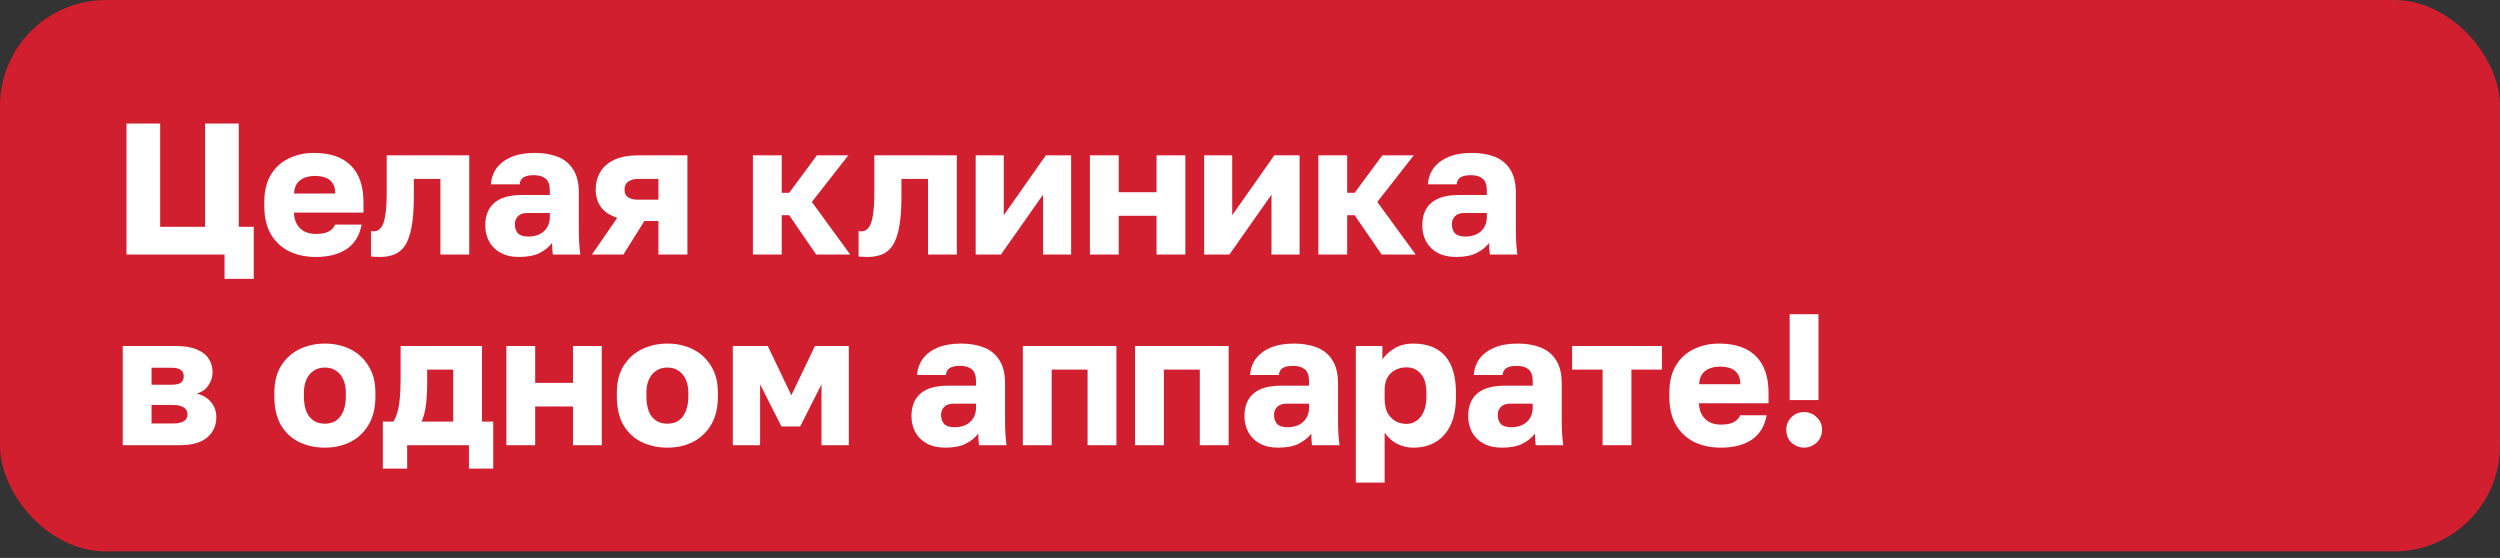
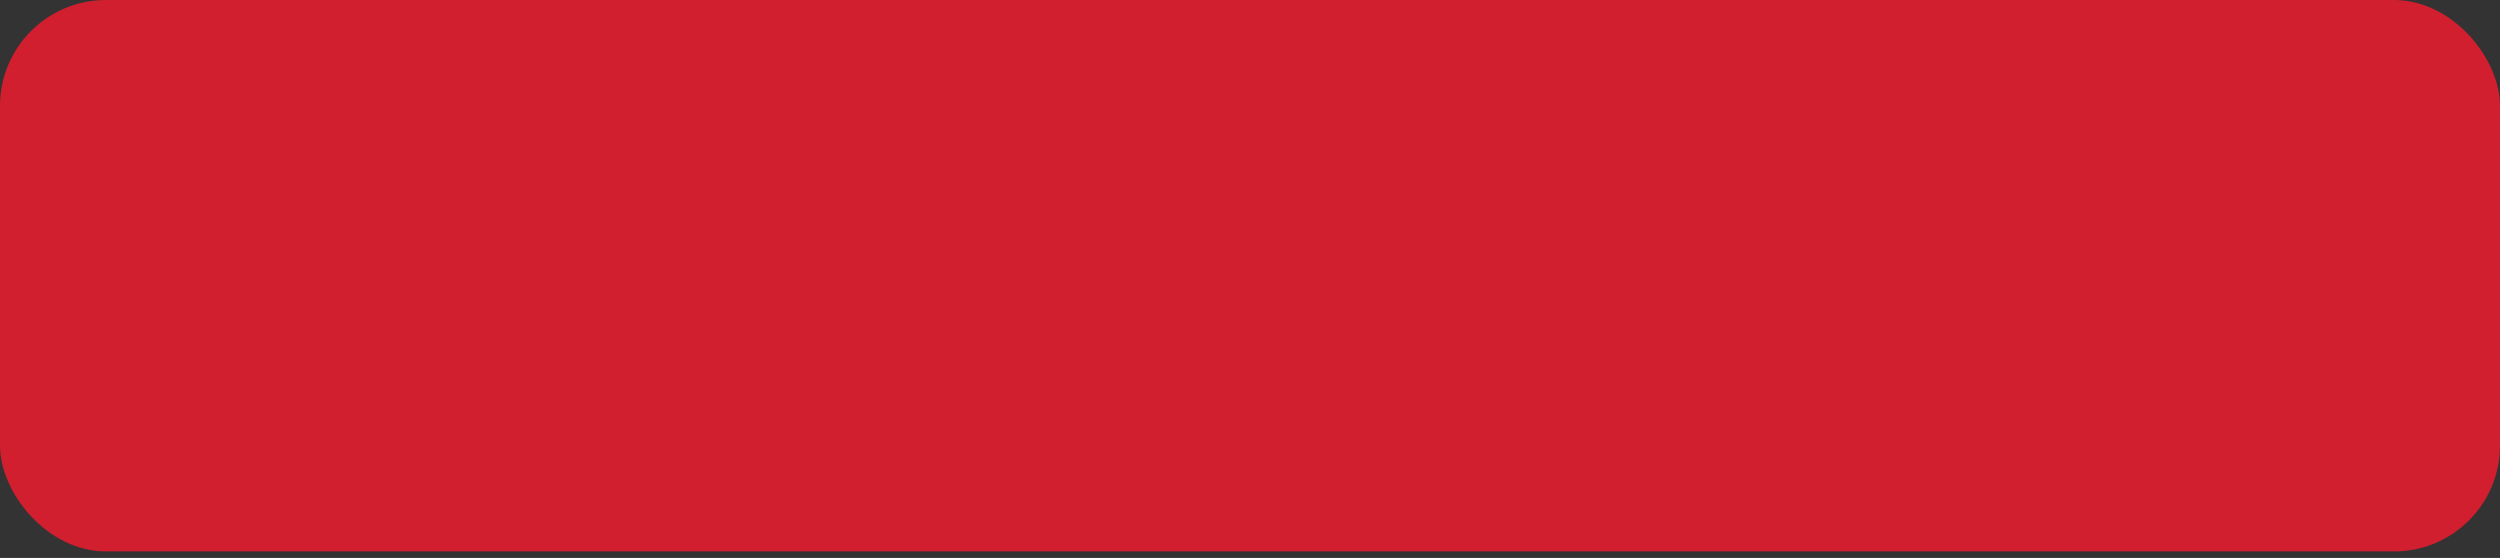
<svg xmlns="http://www.w3.org/2000/svg" width="354" height="79" viewBox="0 0 354 79" fill="none">
  <rect x="0" y="0" width="354" height="79" fill="#333333" stroke="none" />
  <rect width="354" height="78.082" rx="15" fill="#D11F2F" />
-   <path d="M31.796 39.486V36.041H17.91V17.491H22.68V32.119H29.04V17.491H33.81V32.119H35.93V39.486H31.796ZM44.711 36.386C43.333 36.386 42.096 36.129 41.001 35.617C39.906 35.087 39.031 34.283 38.377 33.206C37.741 32.128 37.423 30.776 37.423 29.151V28.621C37.423 27.066 37.733 25.777 38.351 24.752C38.969 23.727 39.808 22.959 40.868 22.447C41.946 21.916 43.139 21.651 44.446 21.651C46.76 21.651 48.509 22.252 49.693 23.453C50.877 24.637 51.468 26.36 51.468 28.621V30.105H41.61C41.646 30.794 41.805 31.368 42.087 31.828C42.388 32.287 42.768 32.623 43.227 32.834C43.686 33.029 44.181 33.126 44.711 33.126C45.488 33.126 46.098 33.011 46.539 32.782C46.999 32.534 47.299 32.207 47.44 31.801H51.203C50.921 33.338 50.223 34.486 49.11 35.246C47.997 36.006 46.531 36.386 44.711 36.386ZM44.578 24.911C44.084 24.911 43.616 24.991 43.174 25.149C42.732 25.308 42.37 25.573 42.087 25.945C41.822 26.298 41.672 26.784 41.637 27.402H47.467C47.467 26.748 47.334 26.245 47.069 25.892C46.804 25.52 46.451 25.264 46.009 25.123C45.585 24.982 45.108 24.911 44.578 24.911ZM53.749 36.386C53.59 36.386 53.379 36.377 53.114 36.359C52.866 36.359 52.672 36.341 52.531 36.306V32.728C52.584 32.746 52.716 32.755 52.928 32.755C53.334 32.755 53.67 32.587 53.935 32.252C54.218 31.916 54.421 31.351 54.544 30.555C54.686 29.761 54.757 28.674 54.757 27.296V21.996H66.443V36.041H62.362V25.335H58.599V27.826C58.599 29.575 58.493 31.015 58.281 32.145C58.069 33.276 57.76 34.151 57.353 34.769C56.947 35.37 56.435 35.794 55.816 36.041C55.216 36.271 54.527 36.386 53.749 36.386ZM73.484 36.386C72.477 36.386 71.612 36.191 70.887 35.803C70.18 35.414 69.642 34.884 69.271 34.212C68.9 33.523 68.714 32.764 68.714 31.933C68.714 30.538 69.138 29.469 69.986 28.727C70.852 27.985 72.15 27.614 73.882 27.614H77.857V27.031C77.857 26.183 77.653 25.6 77.247 25.282C76.859 24.964 76.311 24.805 75.604 24.805C74.933 24.805 74.438 24.911 74.12 25.123C73.802 25.317 73.626 25.644 73.59 26.104H69.509C69.562 25.256 69.827 24.496 70.304 23.825C70.799 23.153 71.497 22.623 72.398 22.235C73.316 21.846 74.429 21.651 75.737 21.651C76.973 21.651 78.06 21.837 78.996 22.208C79.933 22.579 80.657 23.18 81.169 24.01C81.699 24.823 81.964 25.918 81.964 27.296V32.464C81.964 33.206 81.982 33.859 82.017 34.425C82.052 34.972 82.106 35.511 82.176 36.041H78.281C78.263 35.741 78.237 35.476 78.201 35.246C78.183 35.016 78.175 34.734 78.175 34.398C77.751 34.963 77.159 35.44 76.399 35.829C75.657 36.2 74.686 36.386 73.484 36.386ZM74.809 33.497C75.392 33.497 75.913 33.391 76.373 33.179C76.832 32.967 77.194 32.649 77.459 32.225C77.724 31.783 77.857 31.289 77.857 30.741V30.158H74.677C74.076 30.158 73.626 30.317 73.325 30.635C73.043 30.953 72.901 31.315 72.901 31.721C72.901 32.252 73.043 32.684 73.325 33.02C73.626 33.338 74.12 33.497 74.809 33.497ZM83.821 36.041L87.399 30.847C86.339 30.494 85.561 29.973 85.067 29.284C84.59 28.595 84.351 27.782 84.351 26.846C84.351 25.927 84.563 25.105 84.987 24.381C85.411 23.639 86.074 23.056 86.975 22.632C87.876 22.208 89.024 21.996 90.42 21.996H97.336V36.041H93.229V31.297H91.241L88.273 36.041H83.821ZM88.432 26.846C88.432 27.358 88.609 27.729 88.962 27.959C89.333 28.171 89.784 28.276 90.314 28.276H93.229V25.335H90.314C89.784 25.335 89.333 25.459 88.962 25.706C88.609 25.953 88.432 26.333 88.432 26.846ZM106.61 36.041V21.996H110.691V27.296H111.751L115.673 21.996H120.125L114.958 28.595L120.39 36.041H115.567L111.751 30.476H110.691V36.041H106.61ZM122.794 36.386C122.635 36.386 122.423 36.377 122.158 36.359C121.911 36.359 121.717 36.341 121.575 36.306V32.728C121.628 32.746 121.761 32.755 121.973 32.755C122.379 32.755 122.715 32.587 122.98 32.252C123.263 31.916 123.466 31.351 123.589 30.555C123.731 29.761 123.801 28.674 123.801 27.296V21.996H135.488V36.041H131.407V25.335H127.644V27.826C127.644 29.575 127.538 31.015 127.326 32.145C127.114 33.276 126.805 34.151 126.398 34.769C125.992 35.37 125.48 35.794 124.861 36.041C124.261 36.271 123.572 36.386 122.794 36.386ZM138.157 36.041V21.996H142.132V30.476L148.094 21.996H151.672V36.041H147.697V27.561L141.734 36.041H138.157ZM154.331 36.041V21.996H158.412V27.216H163.765V21.996H167.846V36.041H163.765V30.555H158.412V36.041H154.331ZM170.505 36.041V21.996H174.48V30.476L180.443 21.996H184.02V36.041H180.045V27.561L174.083 36.041H170.505ZM186.679 36.041V21.996H190.76V27.296H191.82L195.742 21.996H200.194L195.027 28.595L200.459 36.041H195.636L191.82 30.476H190.76V36.041H186.679ZM206.165 36.386C205.158 36.386 204.293 36.191 203.568 35.803C202.862 35.414 202.323 34.884 201.952 34.212C201.581 33.523 201.395 32.764 201.395 31.933C201.395 30.538 201.819 29.469 202.667 28.727C203.533 27.985 204.831 27.614 206.563 27.614H210.538V27.031C210.538 26.183 210.335 25.6 209.928 25.282C209.54 24.964 208.992 24.805 208.285 24.805C207.614 24.805 207.119 24.911 206.801 25.123C206.483 25.317 206.307 25.644 206.271 26.104H202.19C202.243 25.256 202.508 24.496 202.985 23.825C203.48 23.153 204.178 22.623 205.079 22.235C205.997 21.846 207.11 21.651 208.418 21.651C209.654 21.651 210.741 21.837 211.677 22.208C212.614 22.579 213.338 23.18 213.85 24.01C214.38 24.823 214.645 25.918 214.645 27.296V32.464C214.645 33.206 214.663 33.859 214.698 34.425C214.734 34.972 214.787 35.511 214.857 36.041H210.962C210.944 35.741 210.918 35.476 210.882 35.246C210.865 35.016 210.856 34.734 210.856 34.398C210.432 34.963 209.84 35.44 209.08 35.829C208.338 36.2 207.367 36.386 206.165 36.386ZM207.49 33.497C208.073 33.497 208.594 33.391 209.054 33.179C209.513 32.967 209.875 32.649 210.14 32.225C210.405 31.783 210.538 31.289 210.538 30.741V30.158H207.358C206.757 30.158 206.307 30.317 206.006 30.635C205.724 30.953 205.582 31.315 205.582 31.721C205.582 32.252 205.724 32.684 206.006 33.02C206.307 33.338 206.801 33.497 207.49 33.497ZM17.38 63.041V48.996H24.906C26.142 48.996 27.14 49.164 27.9 49.499C28.66 49.818 29.216 50.259 29.57 50.825C29.923 51.372 30.1 51.999 30.1 52.706C30.1 53.36 29.905 53.978 29.517 54.561C29.128 55.144 28.572 55.533 27.847 55.727C28.713 55.939 29.393 56.345 29.888 56.946C30.382 57.547 30.63 58.245 30.63 59.039C30.63 60.258 30.197 61.23 29.331 61.955C28.465 62.679 27.167 63.041 25.436 63.041H17.38ZM21.461 59.967H24.429C25.135 59.967 25.665 59.861 26.019 59.649C26.372 59.437 26.549 59.11 26.549 58.669C26.549 58.227 26.372 57.9 26.019 57.688C25.665 57.458 25.135 57.343 24.429 57.343H21.461V59.967ZM21.461 54.481H24.19C24.915 54.481 25.4 54.376 25.648 54.163C25.895 53.934 26.019 53.633 26.019 53.263C26.019 52.892 25.886 52.6 25.621 52.388C25.356 52.176 24.879 52.07 24.19 52.07H21.461V54.481ZM46.002 63.386C44.694 63.386 43.493 63.129 42.398 62.617C41.32 62.105 40.454 61.31 39.801 60.232C39.165 59.137 38.847 57.776 38.847 56.151V55.621C38.847 54.102 39.165 52.83 39.801 51.805C40.454 50.763 41.32 49.977 42.398 49.447C43.493 48.916 44.694 48.651 46.002 48.651C47.327 48.651 48.528 48.916 49.606 49.447C50.683 49.977 51.54 50.763 52.176 51.805C52.83 52.83 53.157 54.102 53.157 55.621V56.151C53.157 57.759 52.83 59.101 52.176 60.179C51.54 61.239 50.683 62.043 49.606 62.59C48.528 63.12 47.327 63.386 46.002 63.386ZM46.002 59.993C46.638 59.993 47.177 59.843 47.618 59.543C48.06 59.225 48.396 58.775 48.625 58.191C48.855 57.608 48.97 56.928 48.97 56.151V55.621C48.97 54.914 48.855 54.296 48.625 53.766C48.396 53.236 48.06 52.821 47.618 52.52C47.177 52.203 46.638 52.044 46.002 52.044C45.366 52.044 44.827 52.203 44.385 52.52C43.944 52.821 43.608 53.236 43.378 53.766C43.149 54.296 43.034 54.914 43.034 55.621V56.151C43.034 56.964 43.149 57.661 43.378 58.245C43.608 58.81 43.944 59.243 44.385 59.543C44.827 59.843 45.366 59.993 46.002 59.993ZM54.209 66.353V59.702H55.694C55.941 59.331 56.135 58.88 56.276 58.35C56.435 57.803 56.55 57.132 56.621 56.337C56.692 55.524 56.727 54.579 56.727 53.501V48.996H68.254V59.702H69.844V66.353H66.4V63.041H57.654V66.353H54.209ZM59.695 59.702H64.174V52.335H60.49V54.031C60.49 55.374 60.428 56.504 60.304 57.423C60.181 58.324 59.978 59.084 59.695 59.702ZM71.7 63.041V48.996H75.781V54.217H81.133V48.996H85.215V63.041H81.133V57.556H75.781V63.041H71.7ZM94.499 63.386C93.192 63.386 91.99 63.129 90.895 62.617C89.817 62.105 88.951 61.31 88.298 60.232C87.662 59.137 87.344 57.776 87.344 56.151V55.621C87.344 54.102 87.662 52.83 88.298 51.805C88.951 50.763 89.817 49.977 90.895 49.447C91.99 48.916 93.192 48.651 94.499 48.651C95.824 48.651 97.025 48.916 98.103 49.447C99.18 49.977 100.037 50.763 100.673 51.805C101.327 52.83 101.654 54.102 101.654 55.621V56.151C101.654 57.759 101.327 59.101 100.673 60.179C100.037 61.239 99.18 62.043 98.103 62.59C97.025 63.12 95.824 63.386 94.499 63.386ZM94.499 59.993C95.135 59.993 95.674 59.843 96.115 59.543C96.557 59.225 96.893 58.775 97.122 58.191C97.352 57.608 97.467 56.928 97.467 56.151V55.621C97.467 54.914 97.352 54.296 97.122 53.766C96.893 53.236 96.557 52.821 96.115 52.52C95.674 52.203 95.135 52.044 94.499 52.044C93.863 52.044 93.324 52.203 92.882 52.52C92.441 52.821 92.105 53.236 91.875 53.766C91.646 54.296 91.531 54.914 91.531 55.621V56.151C91.531 56.964 91.646 57.661 91.875 58.245C92.105 58.81 92.441 59.243 92.882 59.543C93.324 59.843 93.863 59.993 94.499 59.993ZM103.763 63.041V48.996H108.719L112.058 55.965L115.397 48.996H120.193V63.041H116.324V54.428L113.303 60.391H110.653L107.632 54.428V63.041H103.763ZM133.834 63.386C132.827 63.386 131.961 63.191 131.237 62.803C130.53 62.414 129.991 61.884 129.62 61.212C129.249 60.523 129.064 59.764 129.064 58.934C129.064 57.538 129.488 56.469 130.336 55.727C131.201 54.985 132.5 54.614 134.231 54.614H138.206V54.031C138.206 53.183 138.003 52.6 137.597 52.282C137.208 51.964 136.66 51.805 135.954 51.805C135.282 51.805 134.788 51.911 134.47 52.123C134.152 52.317 133.975 52.644 133.94 53.103H129.859C129.912 52.255 130.177 51.496 130.654 50.825C131.148 50.153 131.846 49.623 132.747 49.234C133.666 48.846 134.779 48.651 136.086 48.651C137.323 48.651 138.409 48.837 139.346 49.208C140.282 49.579 141.006 50.18 141.519 51.01C142.049 51.823 142.314 52.918 142.314 54.296V59.464C142.314 60.206 142.331 60.859 142.367 61.425C142.402 61.972 142.455 62.511 142.526 63.041H138.63C138.613 62.741 138.586 62.476 138.551 62.246C138.533 62.016 138.524 61.734 138.524 61.398C138.1 61.963 137.508 62.44 136.749 62.829C136.007 63.2 135.035 63.386 133.834 63.386ZM135.159 60.497C135.742 60.497 136.263 60.391 136.722 60.179C137.182 59.967 137.544 59.649 137.809 59.225C138.074 58.783 138.206 58.289 138.206 57.741V57.158H135.026C134.426 57.158 133.975 57.317 133.675 57.635C133.392 57.953 133.251 58.315 133.251 58.721C133.251 59.252 133.392 59.684 133.675 60.02C133.975 60.338 134.47 60.497 135.159 60.497ZM144.833 63.041V48.996H158.083V63.041H154.002V52.335H148.914V63.041H144.833ZM160.723 63.041V48.996H173.973V63.041H169.892V52.335H164.804V63.041H160.723ZM180.985 63.386C179.978 63.386 179.112 63.191 178.388 62.803C177.681 62.414 177.143 61.884 176.772 61.212C176.401 60.523 176.215 59.764 176.215 58.934C176.215 57.538 176.639 56.469 177.487 55.727C178.353 54.985 179.651 54.614 181.383 54.614H185.358V54.031C185.358 53.183 185.154 52.6 184.748 52.282C184.359 51.964 183.812 51.805 183.105 51.805C182.434 51.805 181.939 51.911 181.621 52.123C181.303 52.317 181.126 52.644 181.091 53.103H177.01C177.063 52.255 177.328 51.496 177.805 50.825C178.3 50.153 178.998 49.623 179.899 49.234C180.817 48.846 181.93 48.651 183.238 48.651C184.474 48.651 185.561 48.837 186.497 49.208C187.433 49.579 188.158 50.18 188.67 51.01C189.2 51.823 189.465 52.918 189.465 54.296V59.464C189.465 60.206 189.483 60.859 189.518 61.425C189.553 61.972 189.606 62.511 189.677 63.041H185.782C185.764 62.741 185.737 62.476 185.702 62.246C185.684 62.016 185.676 61.734 185.676 61.398C185.252 61.963 184.66 62.44 183.9 62.829C183.158 63.2 182.186 63.386 180.985 63.386ZM182.31 60.497C182.893 60.497 183.414 60.391 183.874 60.179C184.333 59.967 184.695 59.649 184.96 59.225C185.225 58.783 185.358 58.289 185.358 57.741V57.158H182.178C181.577 57.158 181.126 57.317 180.826 57.635C180.543 57.953 180.402 58.315 180.402 58.721C180.402 59.252 180.543 59.684 180.826 60.02C181.126 60.338 181.621 60.497 182.31 60.497ZM191.985 68.341V48.996H195.748V50.904C196.119 50.339 196.666 49.826 197.391 49.367C198.133 48.89 199.043 48.651 200.12 48.651C202.099 48.651 203.601 49.234 204.625 50.401C205.65 51.566 206.162 53.307 206.162 55.621V56.151C206.162 57.741 205.915 59.075 205.42 60.153C204.926 61.212 204.228 62.016 203.327 62.564C202.426 63.112 201.357 63.386 200.12 63.386C199.325 63.386 198.566 63.209 197.841 62.855C197.135 62.484 196.543 61.955 196.066 61.266V68.341H191.985ZM199.14 60.02C199.952 60.02 200.624 59.693 201.154 59.039C201.701 58.368 201.975 57.405 201.975 56.151V55.621C201.975 54.402 201.71 53.501 201.18 52.918C200.668 52.317 199.988 52.017 199.14 52.017C198.574 52.017 198.053 52.141 197.576 52.388C197.117 52.618 196.746 52.971 196.463 53.448C196.198 53.925 196.066 54.517 196.066 55.224V56.548C196.066 57.273 196.198 57.9 196.463 58.43C196.746 58.942 197.117 59.34 197.576 59.623C198.053 59.888 198.574 60.02 199.14 60.02ZM212.661 63.386C211.654 63.386 210.788 63.191 210.064 62.803C209.357 62.414 208.818 61.884 208.447 61.212C208.076 60.523 207.891 59.764 207.891 58.934C207.891 57.538 208.315 56.469 209.163 55.727C210.029 54.985 211.327 54.614 213.058 54.614H217.033V54.031C217.033 53.183 216.83 52.6 216.424 52.282C216.035 51.964 215.488 51.805 214.781 51.805C214.11 51.805 213.615 51.911 213.297 52.123C212.979 52.317 212.802 52.644 212.767 53.103H208.686C208.739 52.255 209.004 51.496 209.481 50.825C209.976 50.153 210.673 49.623 211.574 49.234C212.493 48.846 213.606 48.651 214.913 48.651C216.15 48.651 217.237 48.837 218.173 49.208C219.109 49.579 219.834 50.18 220.346 51.01C220.876 51.823 221.141 52.918 221.141 54.296V59.464C221.141 60.206 221.159 60.859 221.194 61.425C221.229 61.972 221.282 62.511 221.353 63.041H217.457C217.44 62.741 217.413 62.476 217.378 62.246C217.36 62.016 217.351 61.734 217.351 61.398C216.927 61.963 216.336 62.44 215.576 62.829C214.834 63.2 213.862 63.386 212.661 63.386ZM213.986 60.497C214.569 60.497 215.09 60.391 215.549 60.179C216.009 59.967 216.371 59.649 216.636 59.225C216.901 58.783 217.033 58.289 217.033 57.741V57.158H213.853C213.253 57.158 212.802 57.317 212.502 57.635C212.219 57.953 212.078 58.315 212.078 58.721C212.078 59.252 212.219 59.684 212.502 60.02C212.802 60.338 213.297 60.497 213.986 60.497ZM226.926 63.041V52.335H222.607V48.996H235.327V52.335H231.007V63.041H226.926ZM243.668 63.386C242.29 63.386 241.053 63.129 239.958 62.617C238.863 62.087 237.988 61.283 237.334 60.206C236.698 59.128 236.38 57.776 236.38 56.151V55.621C236.38 54.066 236.69 52.777 237.308 51.752C237.926 50.727 238.765 49.959 239.825 49.447C240.903 48.916 242.096 48.651 243.403 48.651C245.717 48.651 247.466 49.252 248.65 50.453C249.834 51.637 250.425 53.36 250.425 55.621V57.105H240.567C240.603 57.794 240.762 58.368 241.044 58.828C241.345 59.287 241.725 59.623 242.184 59.834C242.643 60.029 243.138 60.126 243.668 60.126C244.445 60.126 245.055 60.011 245.496 59.782C245.956 59.534 246.256 59.207 246.397 58.801H250.16C249.878 60.338 249.18 61.486 248.067 62.246C246.954 63.006 245.488 63.386 243.668 63.386ZM243.535 51.911C243.041 51.911 242.573 51.99 242.131 52.15C241.689 52.309 241.327 52.574 241.044 52.944C240.779 53.298 240.629 53.784 240.594 54.402H246.424C246.424 53.748 246.291 53.245 246.026 52.892C245.761 52.52 245.408 52.264 244.966 52.123C244.542 51.982 244.065 51.911 243.535 51.911ZM253.416 56.654V44.491H257.497V56.654H253.416ZM255.456 63.386C254.997 63.386 254.573 63.271 254.184 63.041C253.796 62.829 253.486 62.538 253.257 62.166C253.045 61.778 252.939 61.336 252.939 60.842C252.939 60.153 253.177 59.569 253.654 59.093C254.149 58.598 254.75 58.35 255.456 58.35C256.163 58.35 256.764 58.598 257.258 59.093C257.753 59.569 258 60.153 258 60.842C258 61.336 257.885 61.778 257.656 62.166C257.426 62.538 257.117 62.829 256.728 63.041C256.357 63.271 255.933 63.386 255.456 63.386Z" fill="white" />
</svg>